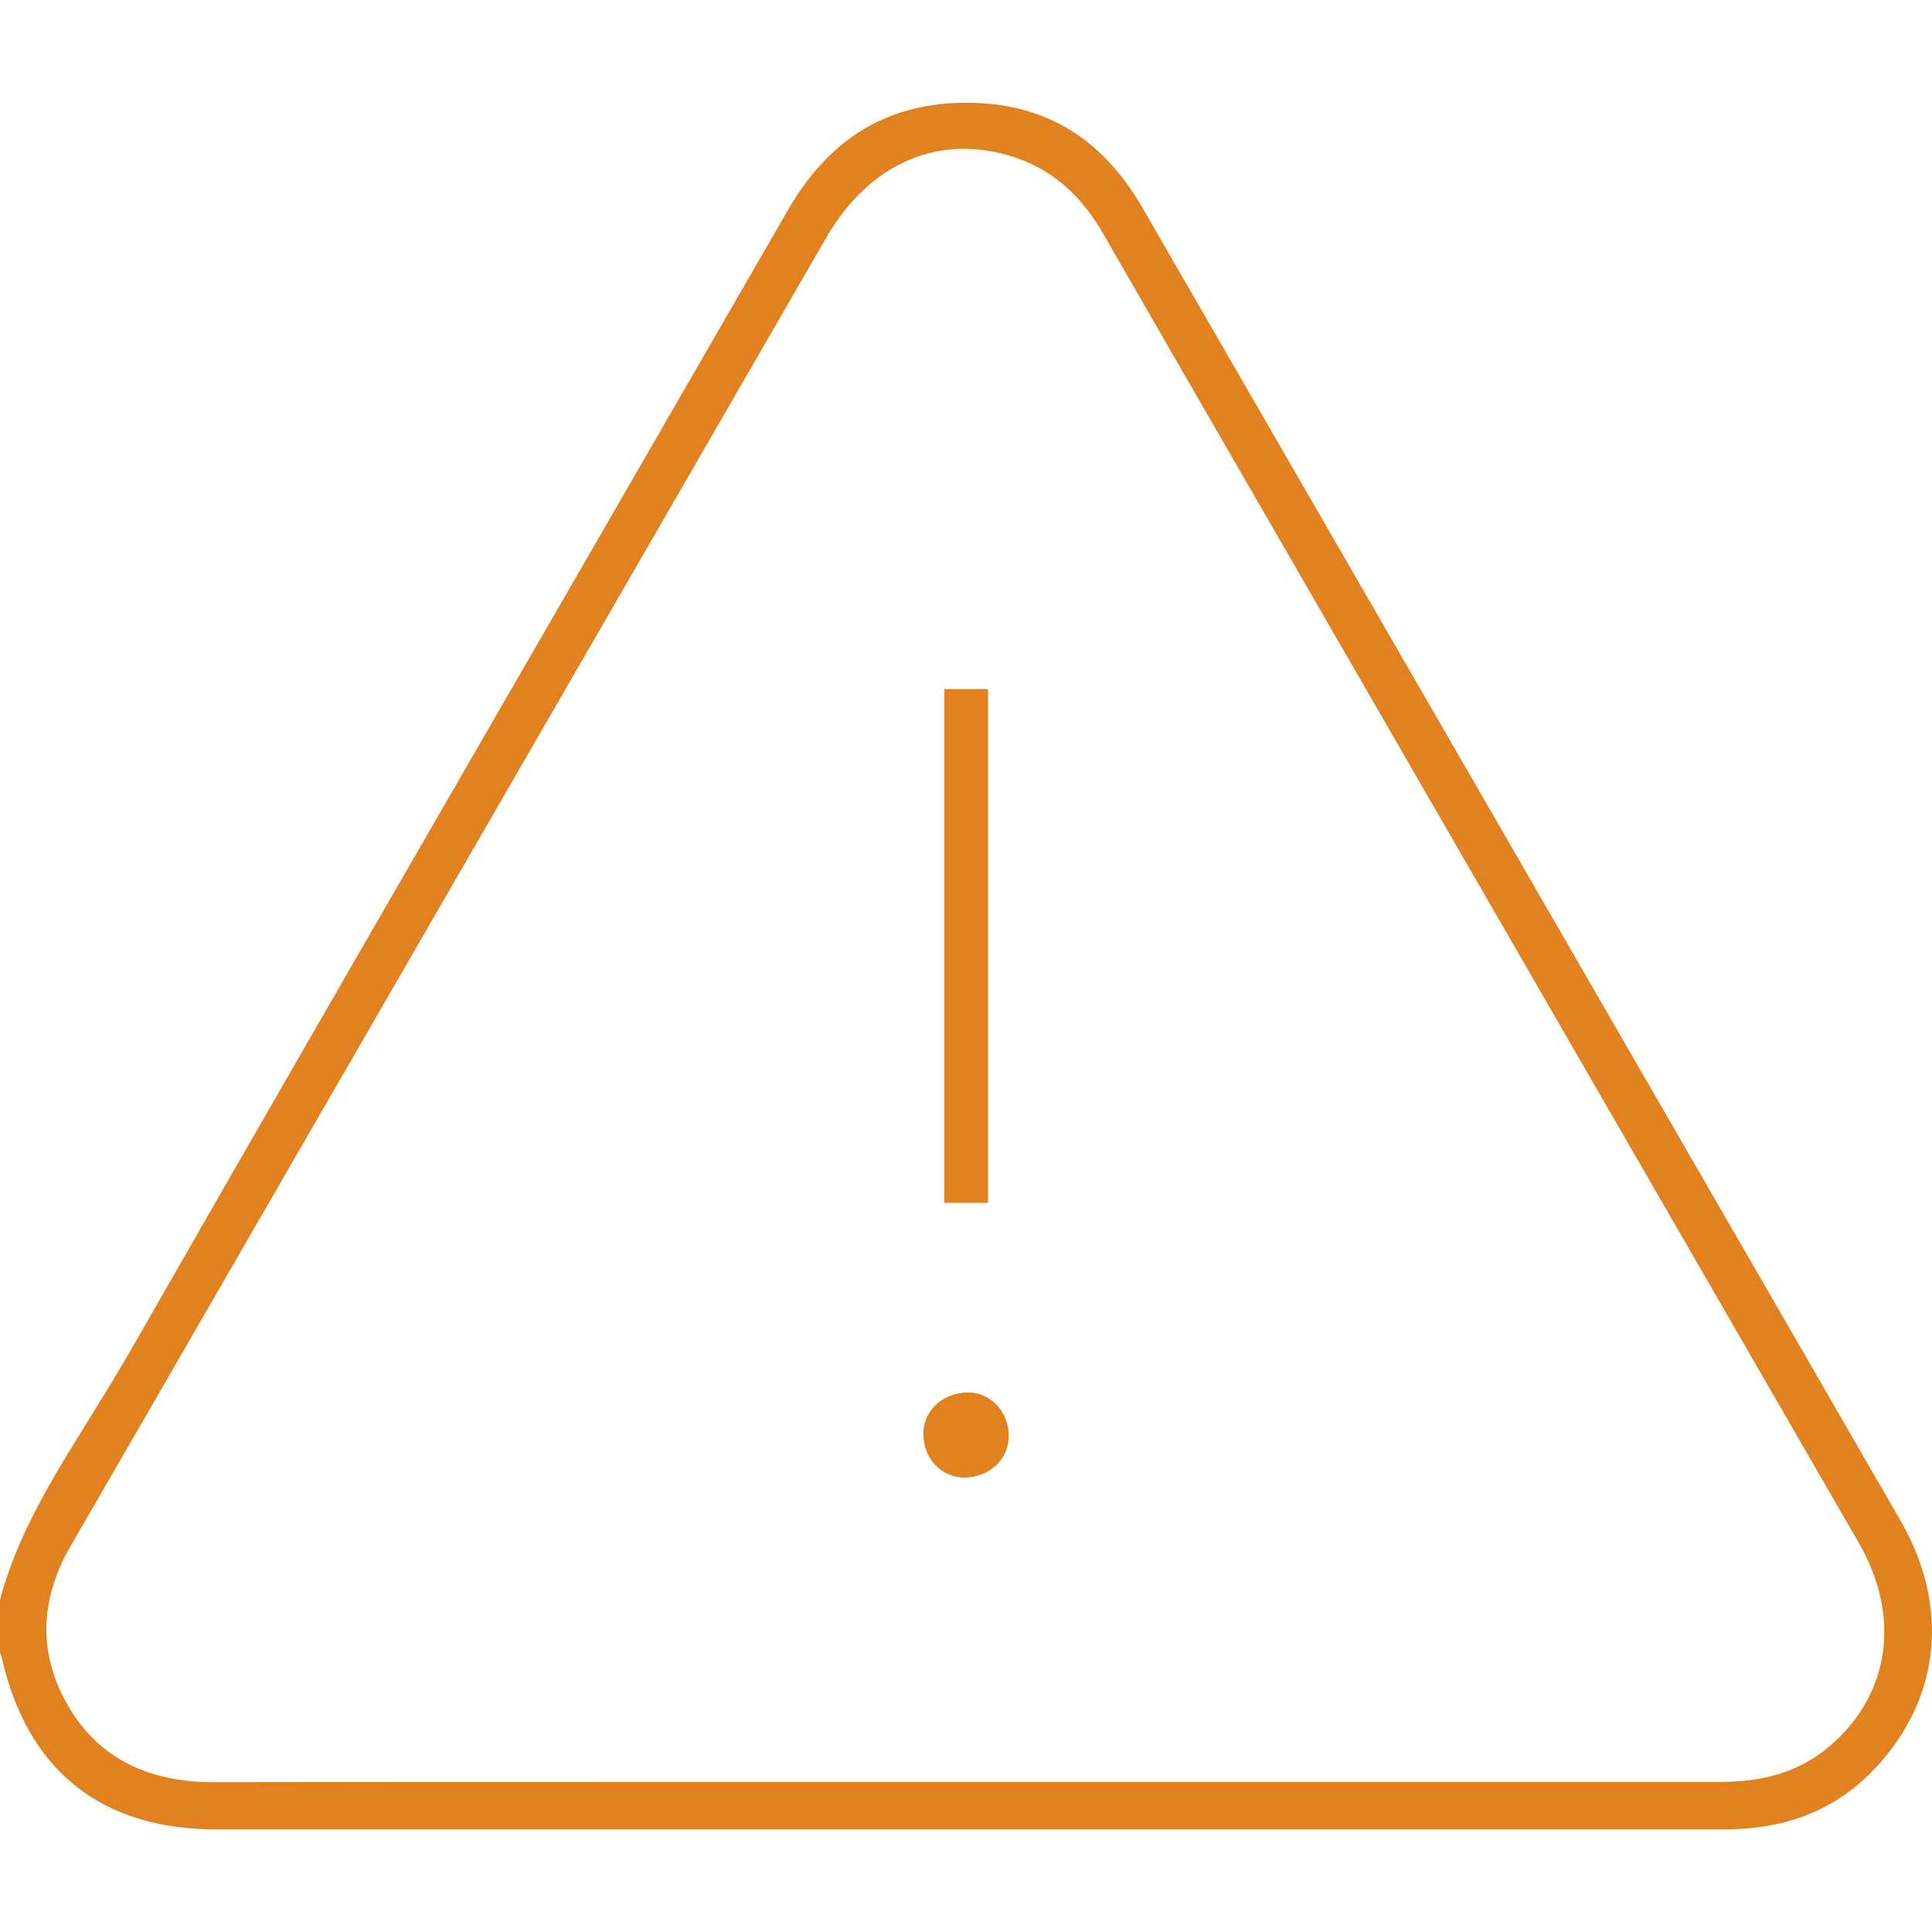
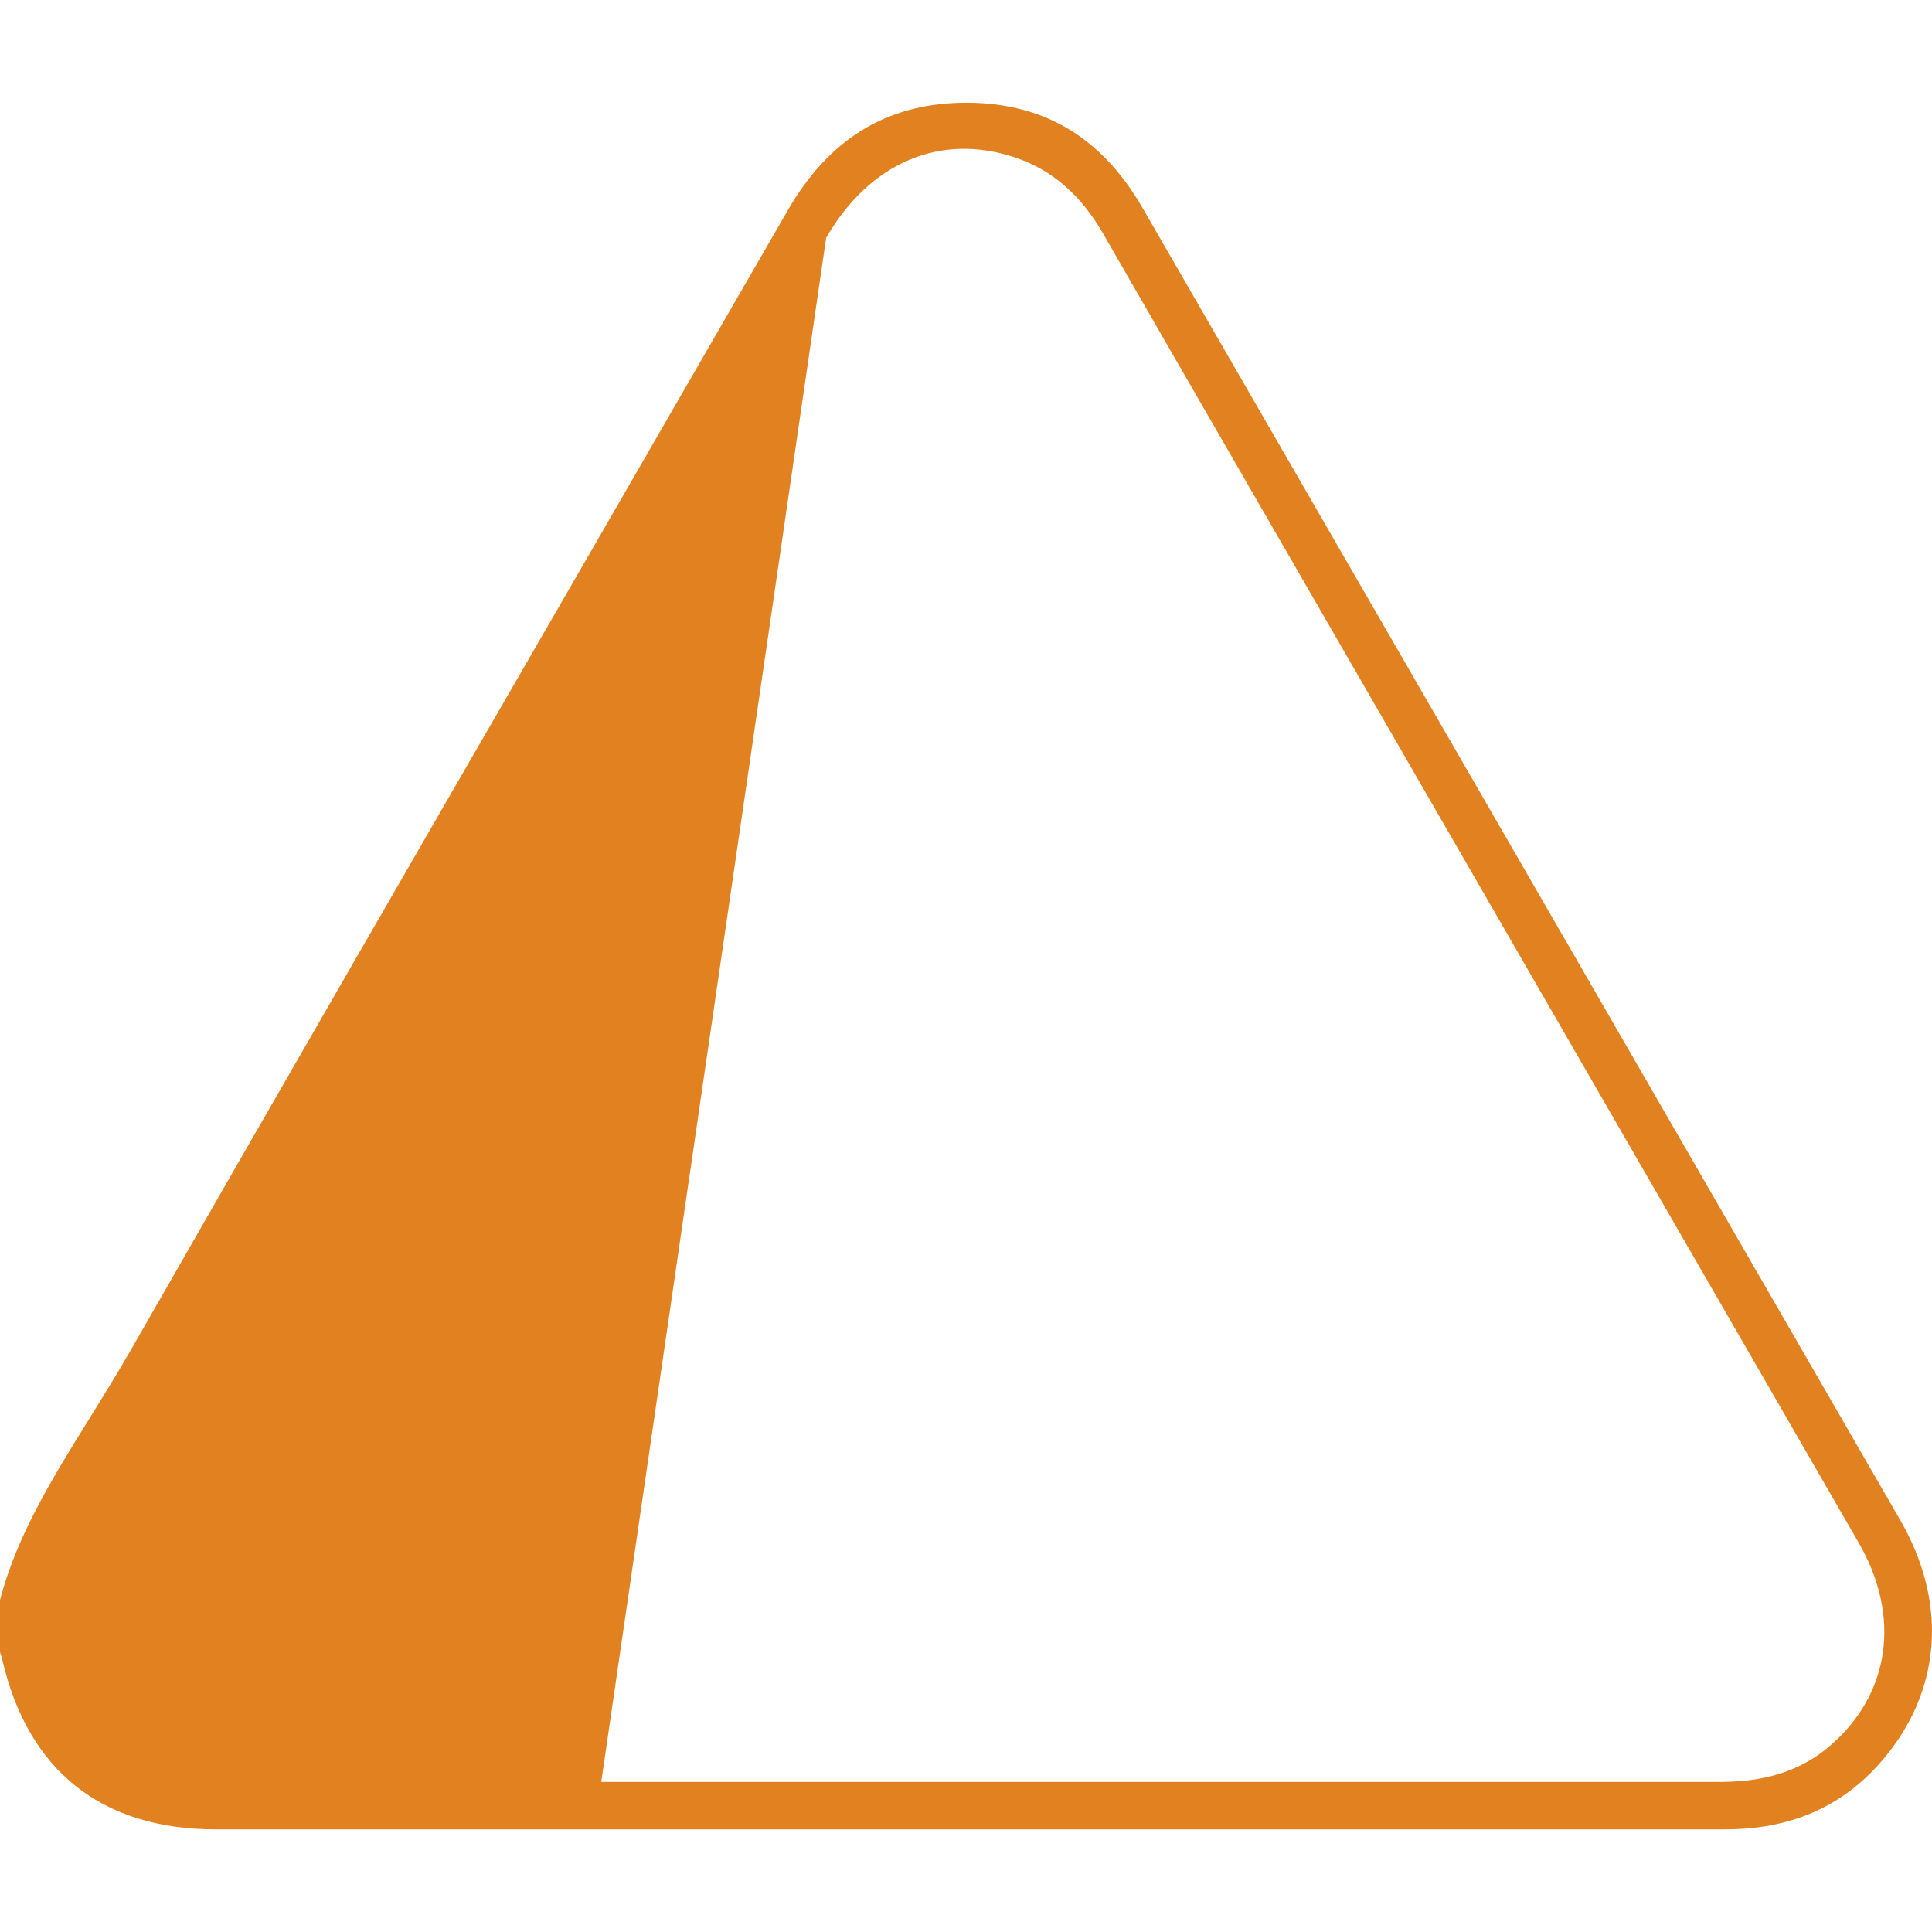
<svg xmlns="http://www.w3.org/2000/svg" viewBox="0 0 150 150">
  <defs>
    <style>      .cls-1 {        fill: #e28120;      }    </style>
  </defs>
  <g>
    <g id="Layer_1">
-       <path class="cls-1" d="M9.97,105.13c-.97,1.69-2.01,3.36-3.01,4.98-2.9,4.66-5.63,9.06-6.96,14.11v4.06c.07.17.12.33.16.5,1.97,8.67,7.71,13.25,16.58,13.25h117.23c5.37-.01,9.51-1.95,12.65-5.94,4.16-5.29,4.49-11.87.92-18.06L88.7,16.13c-3.25-5.62-7.89-8.29-14.15-8.15-5.85.15-10.24,2.88-13.4,8.37h0s-17.19,29.78-17.19,29.78c-11.14,19.28-22.67,39.23-33.99,59.01ZM64.14,18.47c3.38-5.86,8.87-8.19,14.68-6.24,2.86.96,5.1,2.9,6.84,5.93,3.62,6.3,7.25,12.58,10.88,18.87l47.77,82.75c3.31,5.73,2.44,11.78-2.26,15.79-2.88,2.47-6.17,2.78-8.7,2.78h-43.87s-14.61,0-14.61,0h-15.64s-12.55,0-12.55,0c-10.04,0-20.07,0-30.11.02-5.61,0-9.56-2.3-11.77-6.85-1.81-3.72-1.57-7.61.72-11.55,3.63-6.25,7.24-12.52,10.85-18.78L64.14,18.47Z" />
-       <rect class="cls-1" x="73.31" y="53.5" width="3.4" height="39.89" />
-       <path class="cls-1" d="M75.18,108.11h0c-1.95,0-3.44,1.36-3.49,3.1-.03.99.31,1.9.94,2.55.58.61,1.37.95,2.24.97,1.96-.06,3.41-1.39,3.45-3.17.04-1.9-1.34-3.42-3.13-3.45Z" />
+       <path class="cls-1" d="M9.97,105.13c-.97,1.69-2.01,3.36-3.01,4.98-2.9,4.66-5.63,9.06-6.96,14.11v4.06c.07.17.12.33.16.5,1.97,8.67,7.71,13.25,16.58,13.25h117.23c5.37-.01,9.51-1.95,12.65-5.94,4.16-5.29,4.49-11.87.92-18.06L88.7,16.13c-3.25-5.62-7.89-8.29-14.15-8.15-5.85.15-10.24,2.88-13.4,8.37h0s-17.19,29.78-17.19,29.78c-11.14,19.28-22.67,39.23-33.99,59.01ZM64.14,18.47c3.38-5.86,8.87-8.19,14.68-6.24,2.86.96,5.1,2.9,6.84,5.93,3.62,6.3,7.25,12.58,10.88,18.87l47.77,82.75c3.31,5.73,2.44,11.78-2.26,15.79-2.88,2.47-6.17,2.78-8.7,2.78h-43.87s-14.61,0-14.61,0h-15.64s-12.55,0-12.55,0L64.14,18.47Z" />
    </g>
  </g>
</svg>